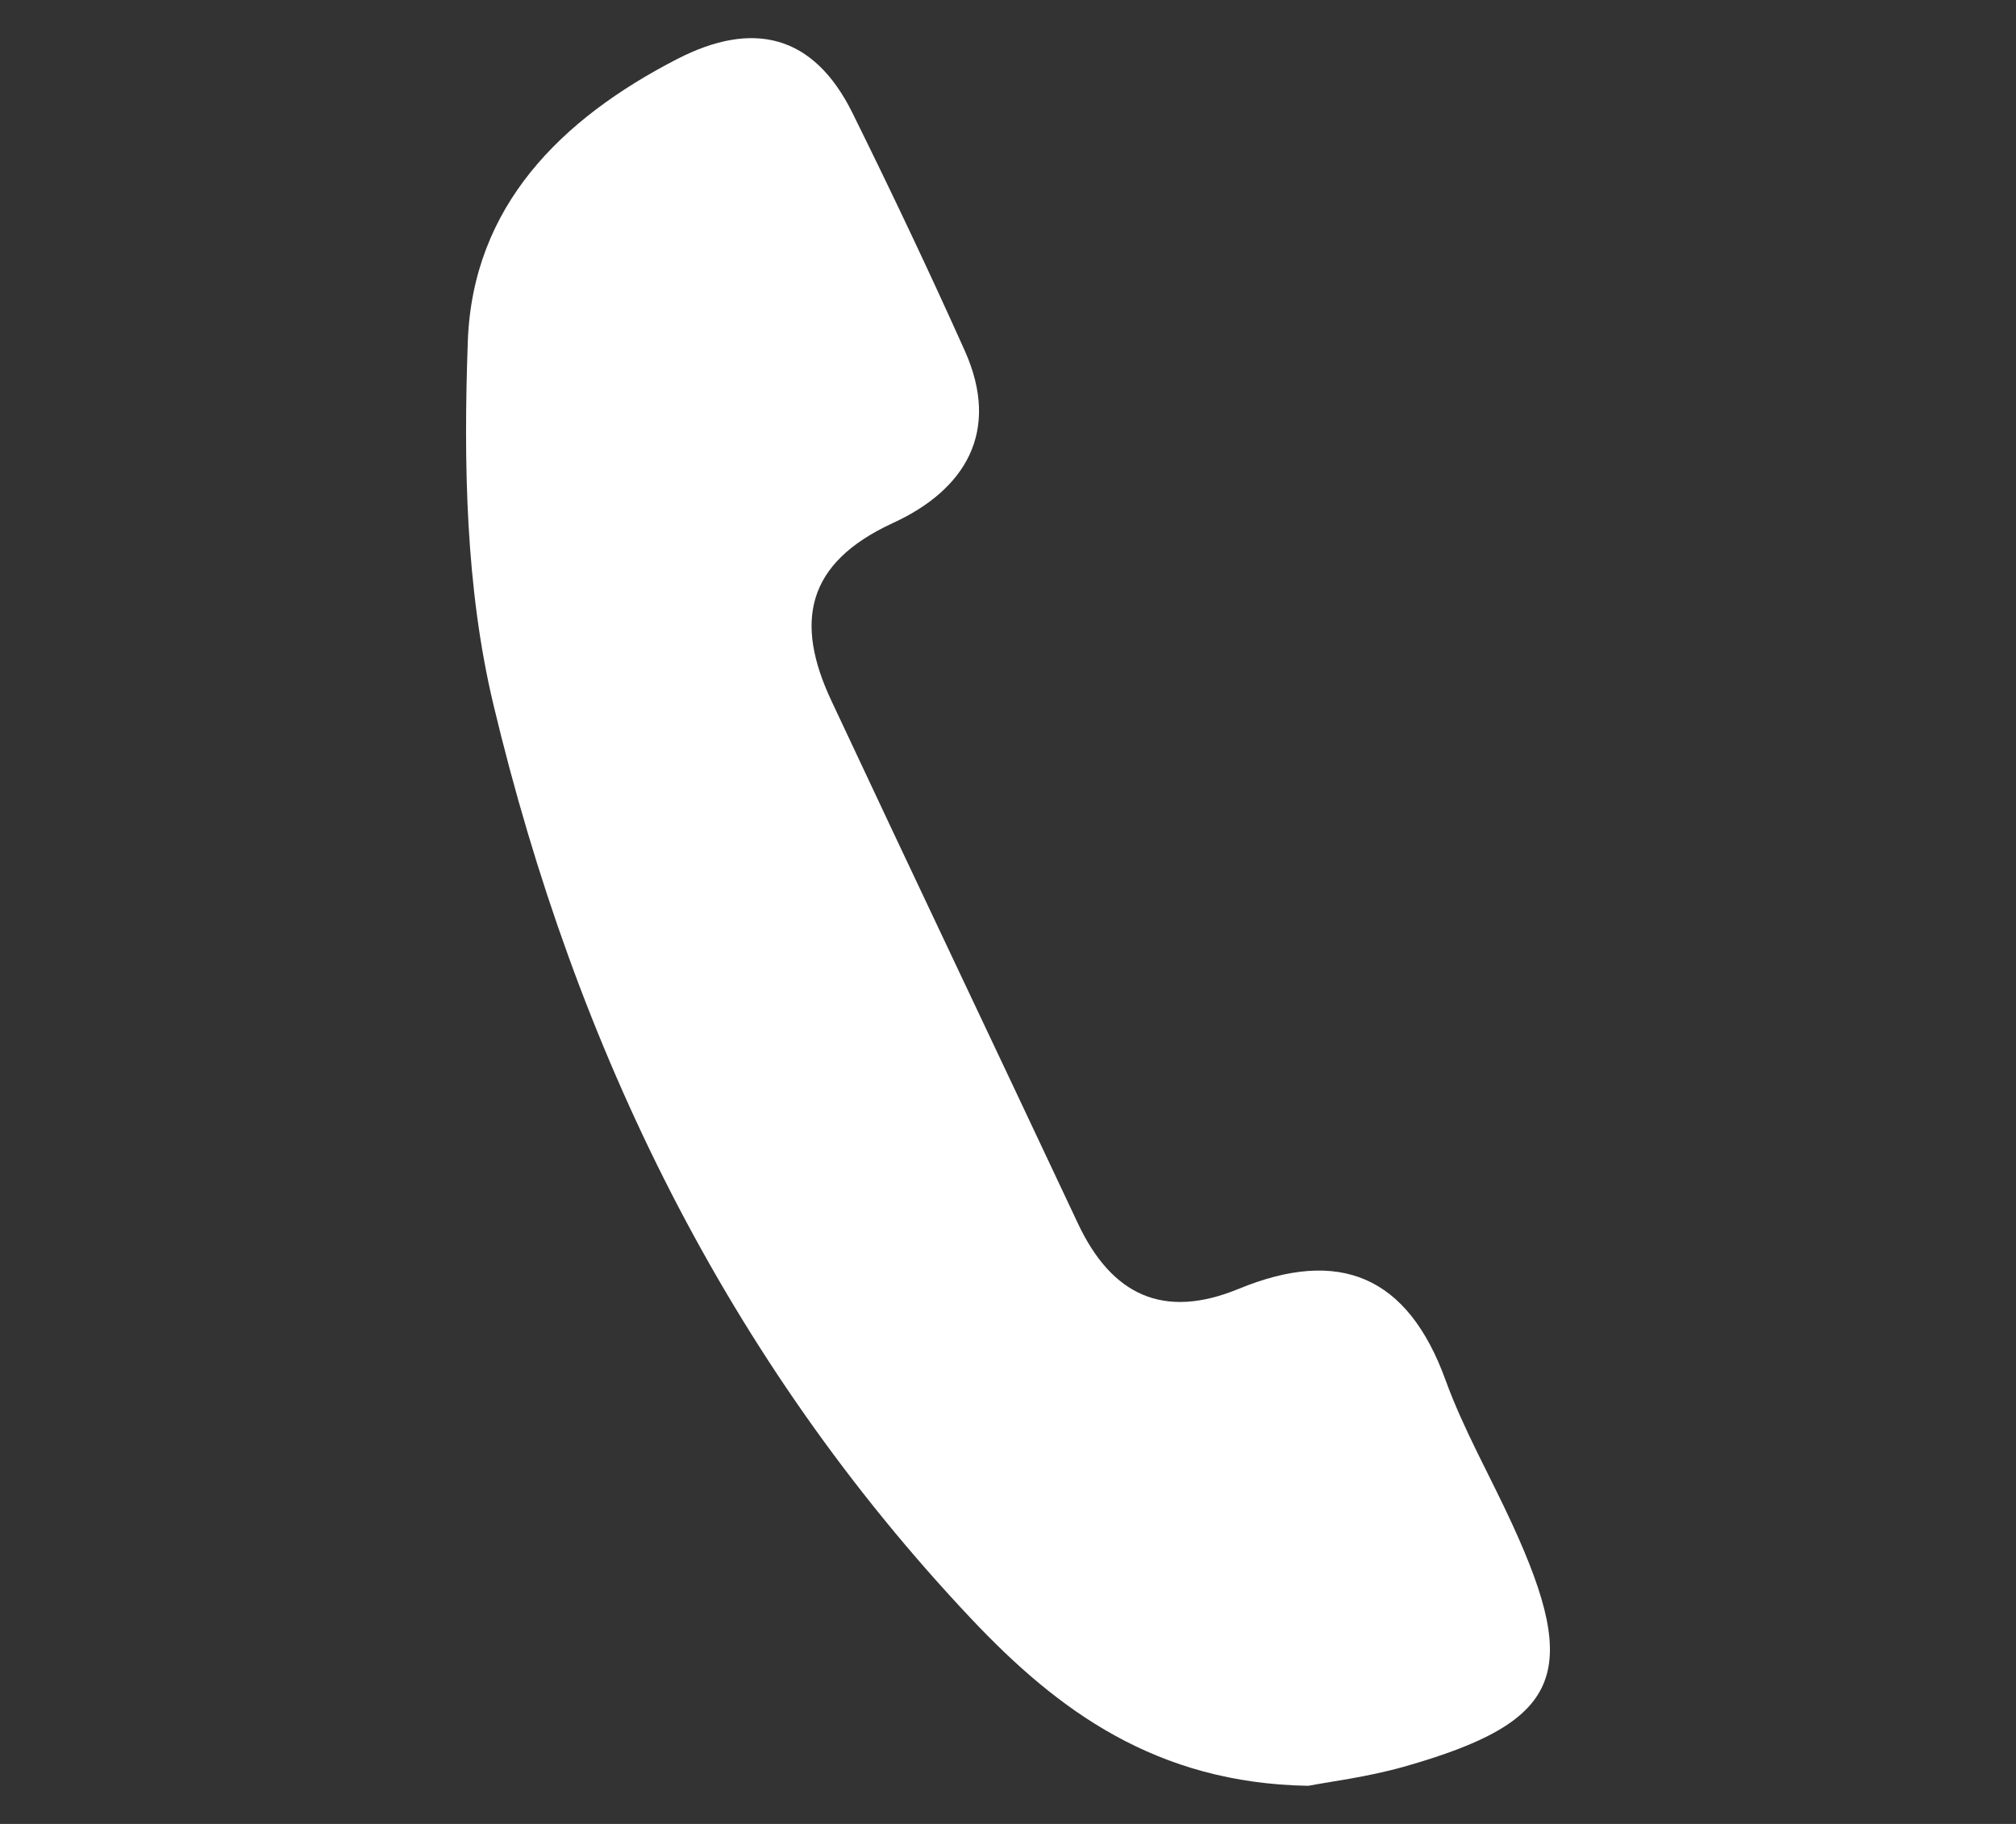
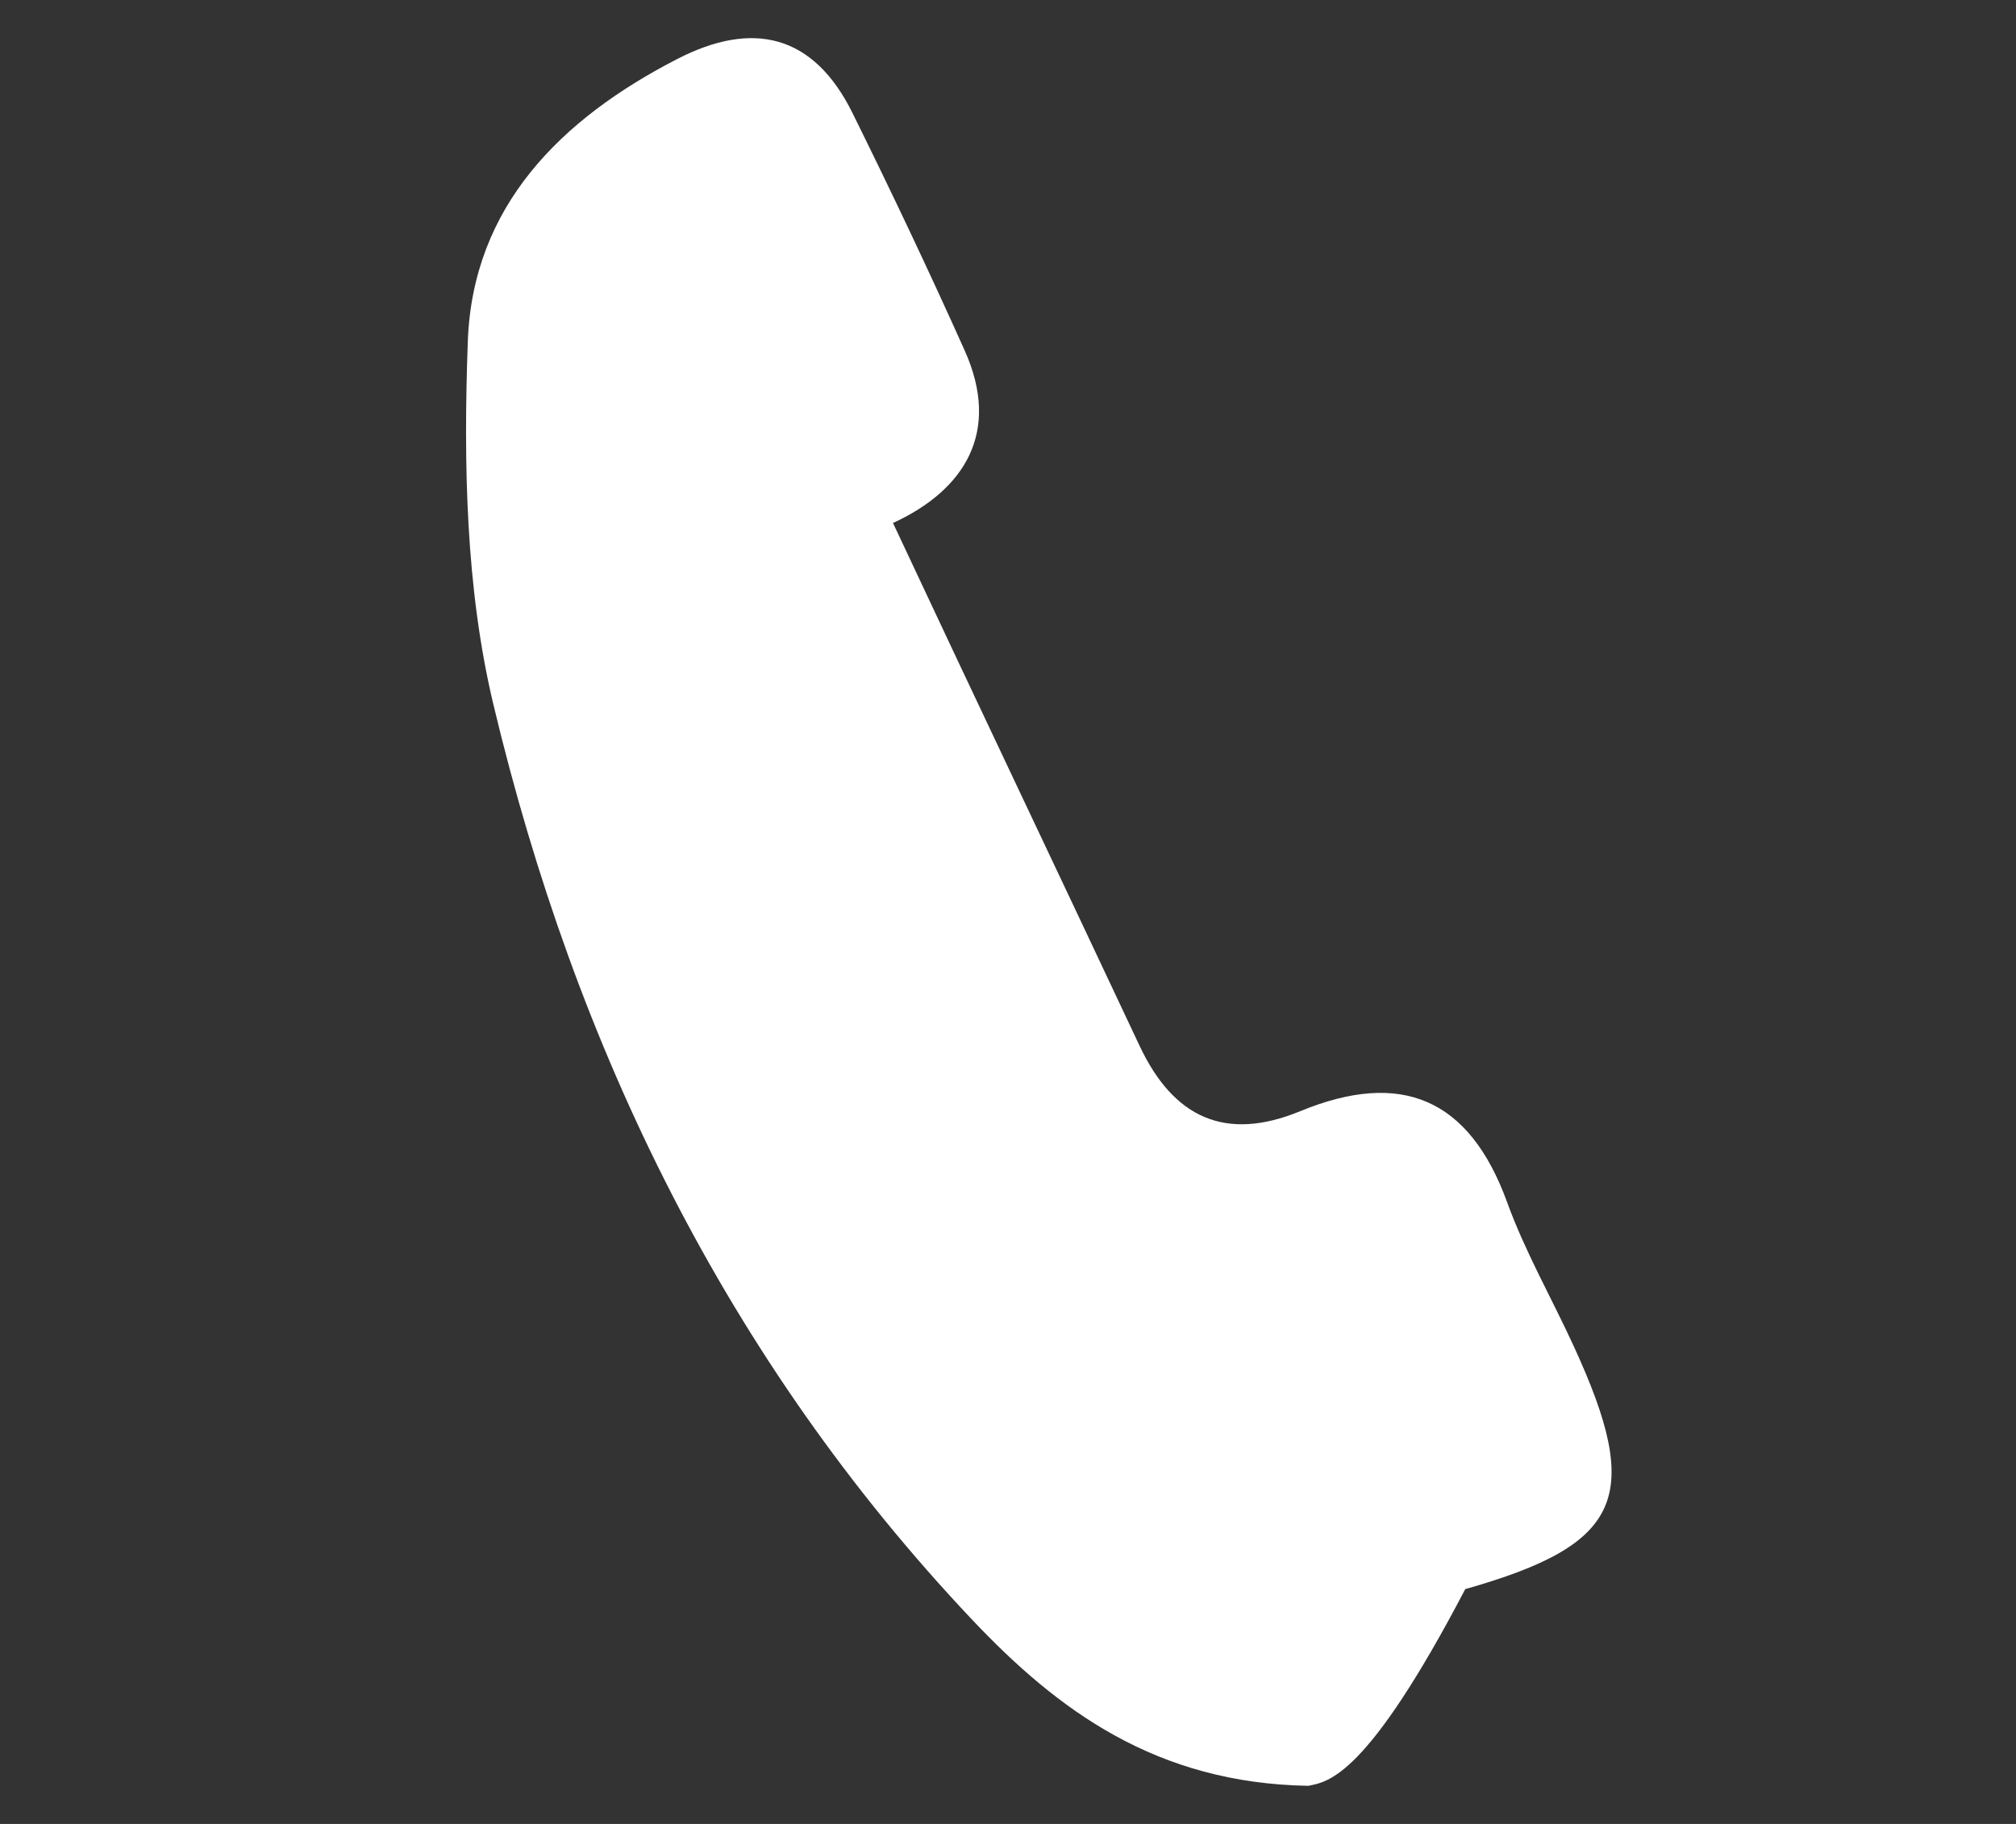
<svg xmlns="http://www.w3.org/2000/svg" version="1.1" id="Layer_1" x="0px" y="0px" width="21px" height="19px" viewBox="0 0 21 19" enable-background="new 0 0 21 19" xml:space="preserve">
  <rect x="0" y="0" width="21" height="19" fill="#333333" stroke="none" />
-   <path fill="#FFFFFF" d="M13.628,18.603c-1.586-0.027-2.611-0.787-3.507-1.736c-2.551-2.702-4.126-5.947-4.98-9.522  C4.849,6.127,4.828,4.817,4.873,3.556c0.051-1.407,0.969-2.317,2.179-2.94c0.79-0.408,1.422-0.258,1.827,0.559  C9.284,1.994,9.676,2.82,10.05,3.654c0.378,0.846-0.001,1.451-0.748,1.794C8.395,5.865,8.276,6.482,8.66,7.299  c0.851,1.817,1.714,3.628,2.568,5.445c0.351,0.747,0.891,1.005,1.675,0.682c1.048-0.431,1.76-0.137,2.155,0.951  c0.187,0.515,0.463,0.996,0.692,1.495c0.725,1.574,0.51,2.068-1.129,2.533C14.238,18.513,13.837,18.562,13.628,18.603" />
+   <path fill="#FFFFFF" d="M13.628,18.603c-1.586-0.027-2.611-0.787-3.507-1.736c-2.551-2.702-4.126-5.947-4.98-9.522  C4.849,6.127,4.828,4.817,4.873,3.556c0.051-1.407,0.969-2.317,2.179-2.94c0.79-0.408,1.422-0.258,1.827,0.559  C9.284,1.994,9.676,2.82,10.05,3.654c0.378,0.846-0.001,1.451-0.748,1.794c0.851,1.817,1.714,3.628,2.568,5.445c0.351,0.747,0.891,1.005,1.675,0.682c1.048-0.431,1.76-0.137,2.155,0.951  c0.187,0.515,0.463,0.996,0.692,1.495c0.725,1.574,0.51,2.068-1.129,2.533C14.238,18.513,13.837,18.562,13.628,18.603" />
</svg>